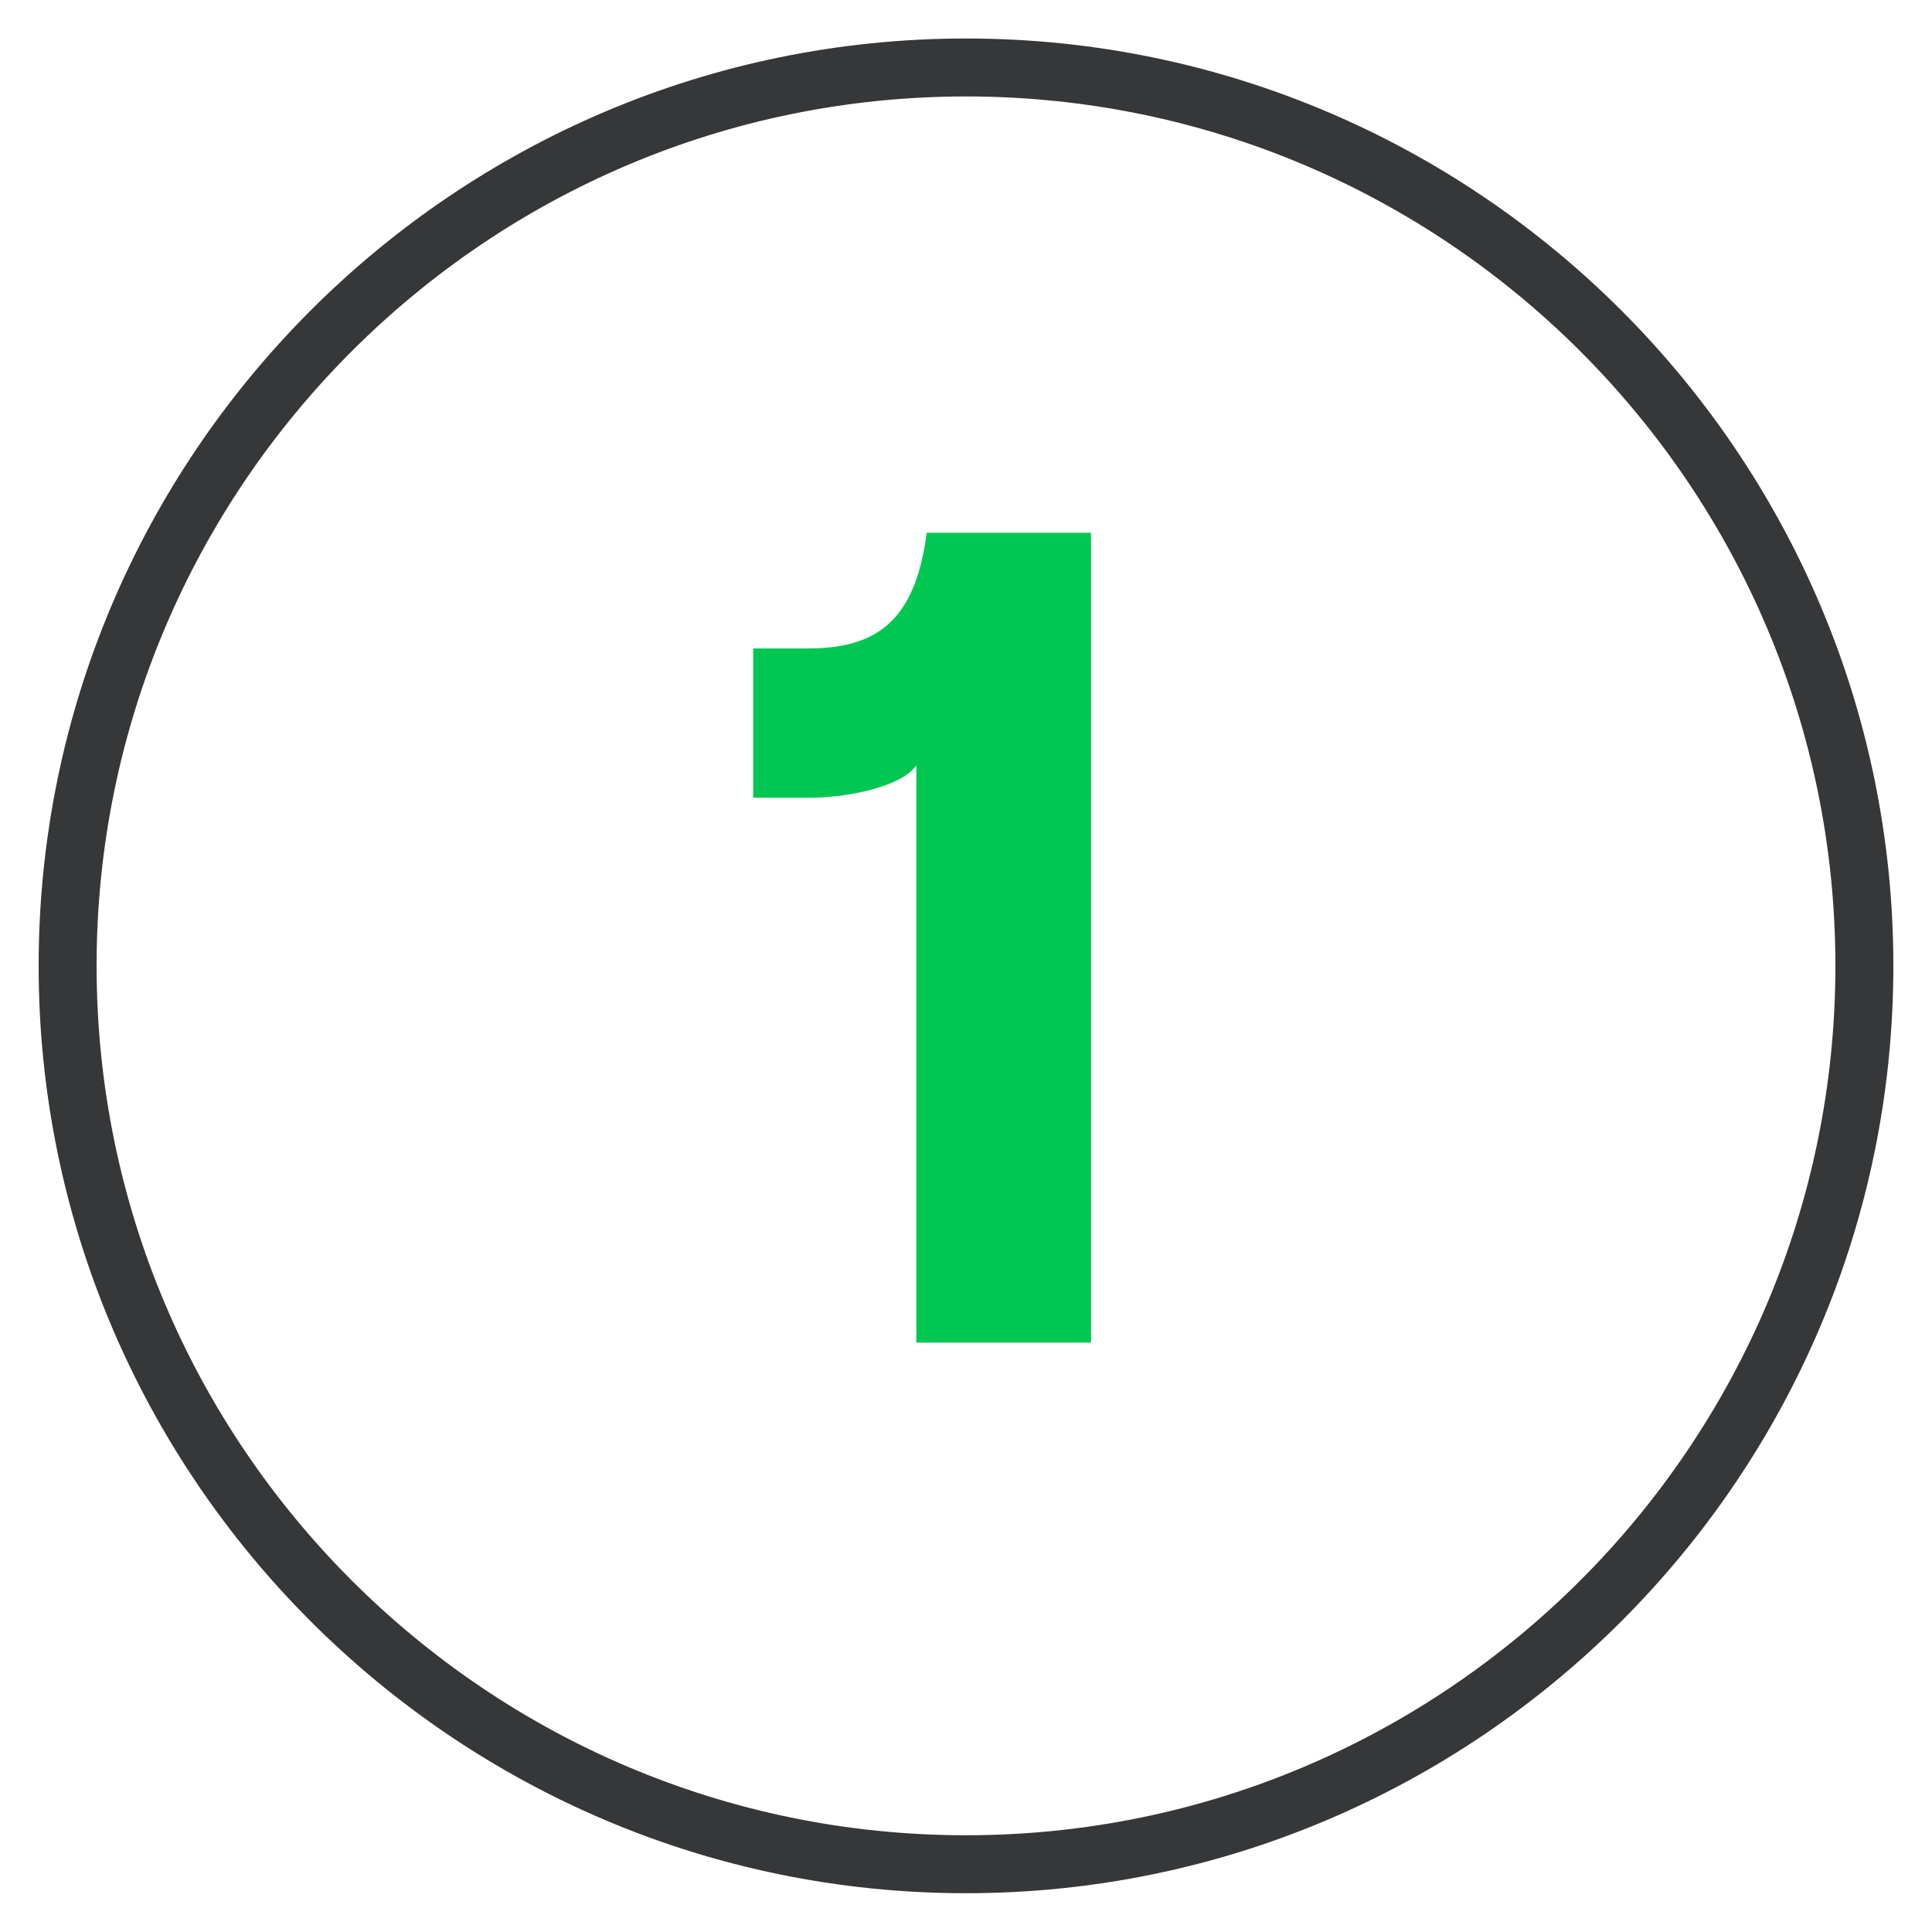
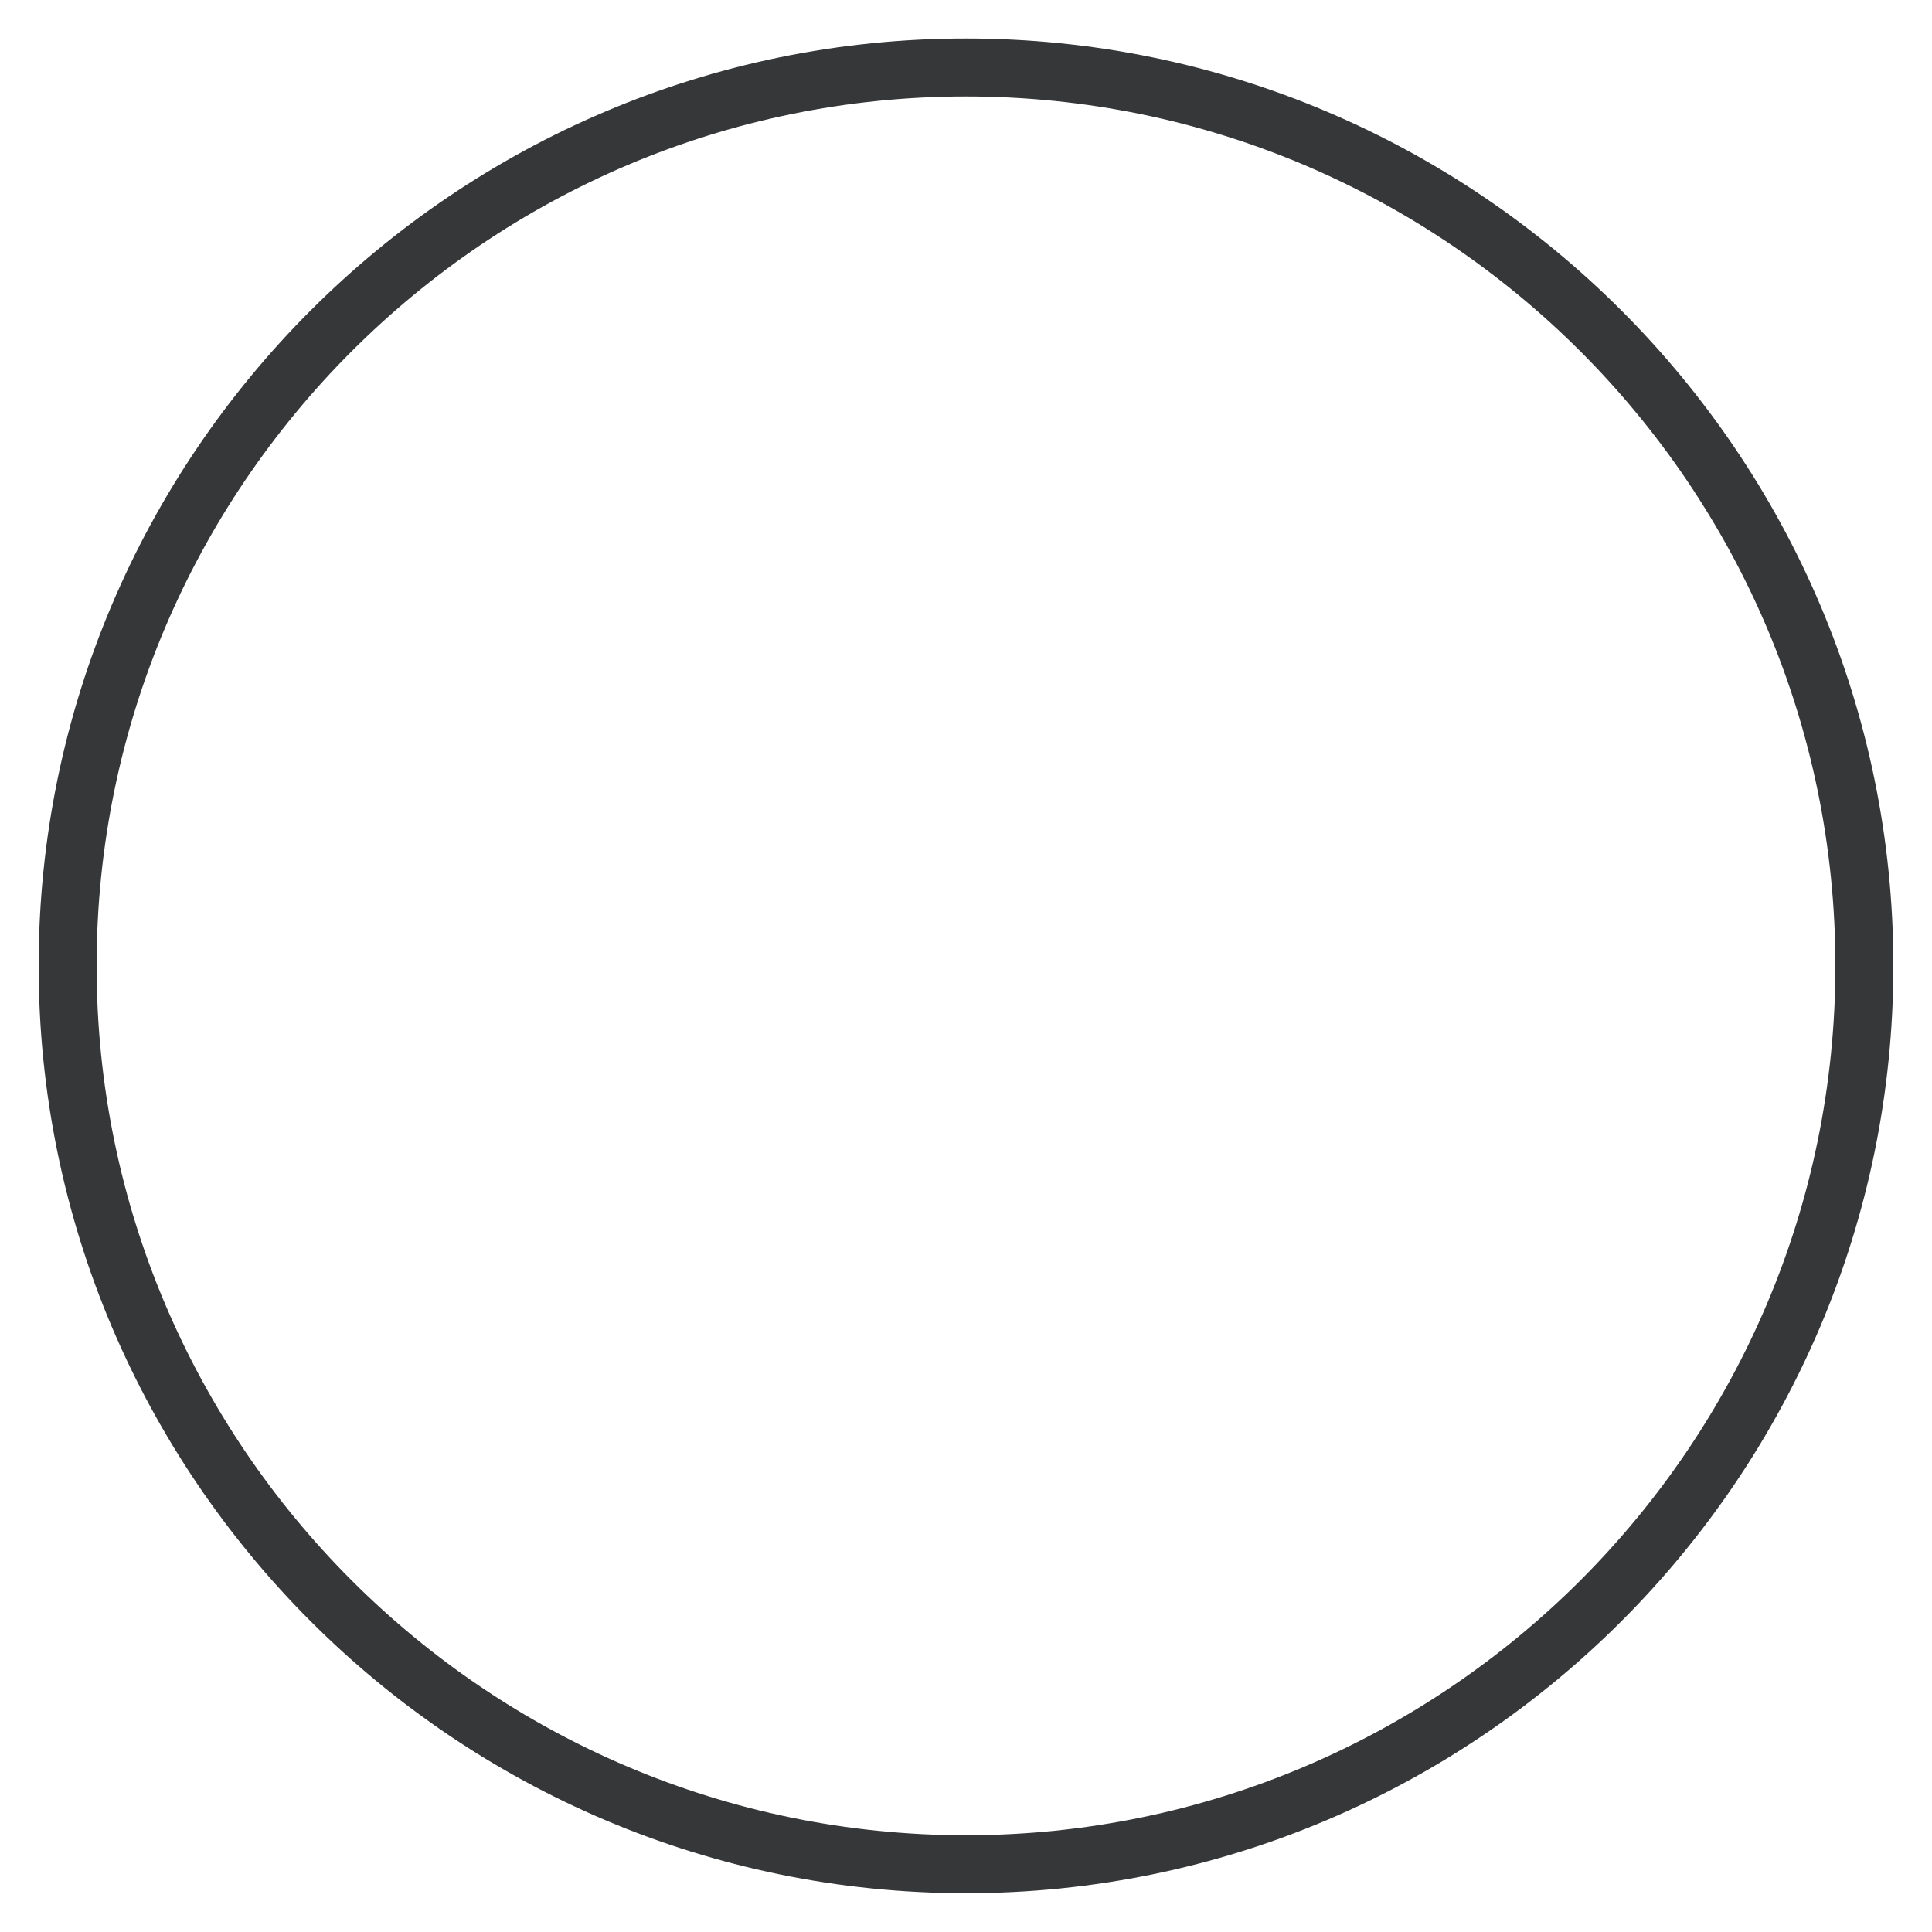
<svg xmlns="http://www.w3.org/2000/svg" width="40" height="40" viewBox="0 0 40 40" fill="none">
  <path d="M20 39.197C9.416 39.197 0.8 30.581 0.8 19.997C0.8 9.413 9.416 0.797 20 0.797C30.584 0.797 39.2 9.413 39.2 19.997C39.2 30.581 30.584 39.197 20 39.197ZM20 1.997C10.076 1.997 2 10.073 2 19.997C2 29.921 10.076 37.997 20 37.997C29.924 37.997 38 29.921 38 19.997C38 10.073 29.924 1.997 20 1.997Z" fill="#363738" />
-   <path d="M22.588 11.03V27.797H18.971V15.845C18.66 16.3 17.51 16.515 16.792 16.515H15.594V13.426H16.72C18.133 13.426 18.948 12.875 19.187 11.03H22.588Z" fill="#00C752" />
</svg>